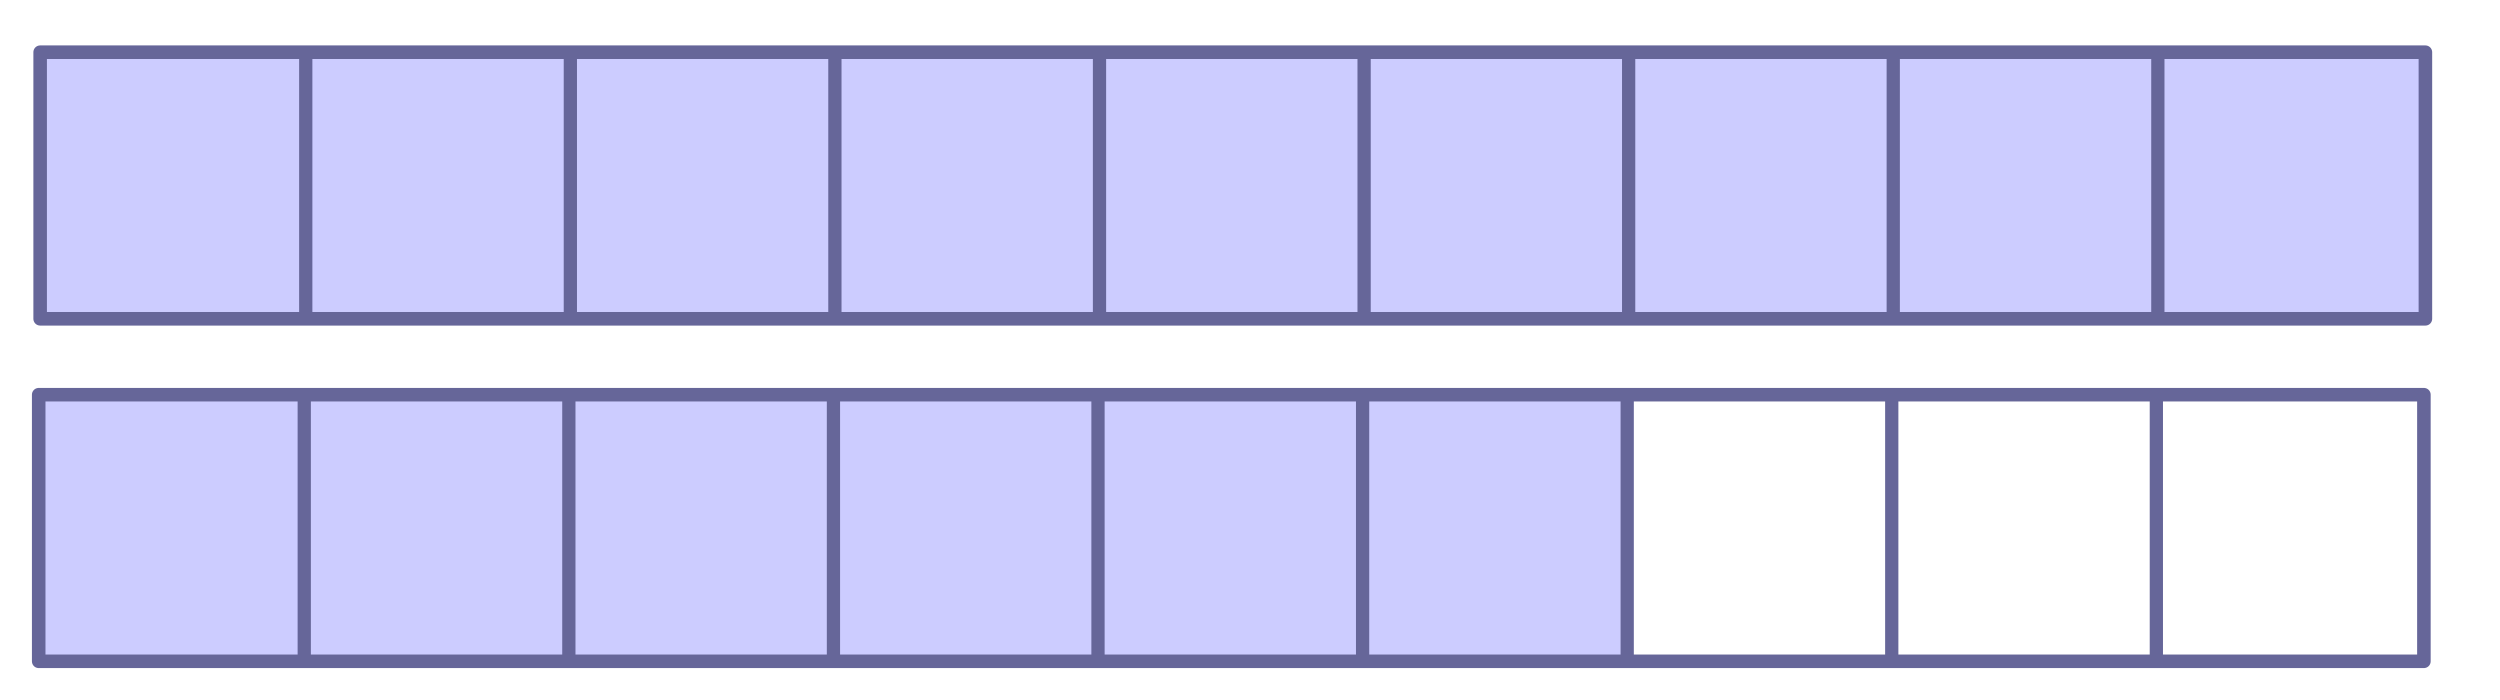
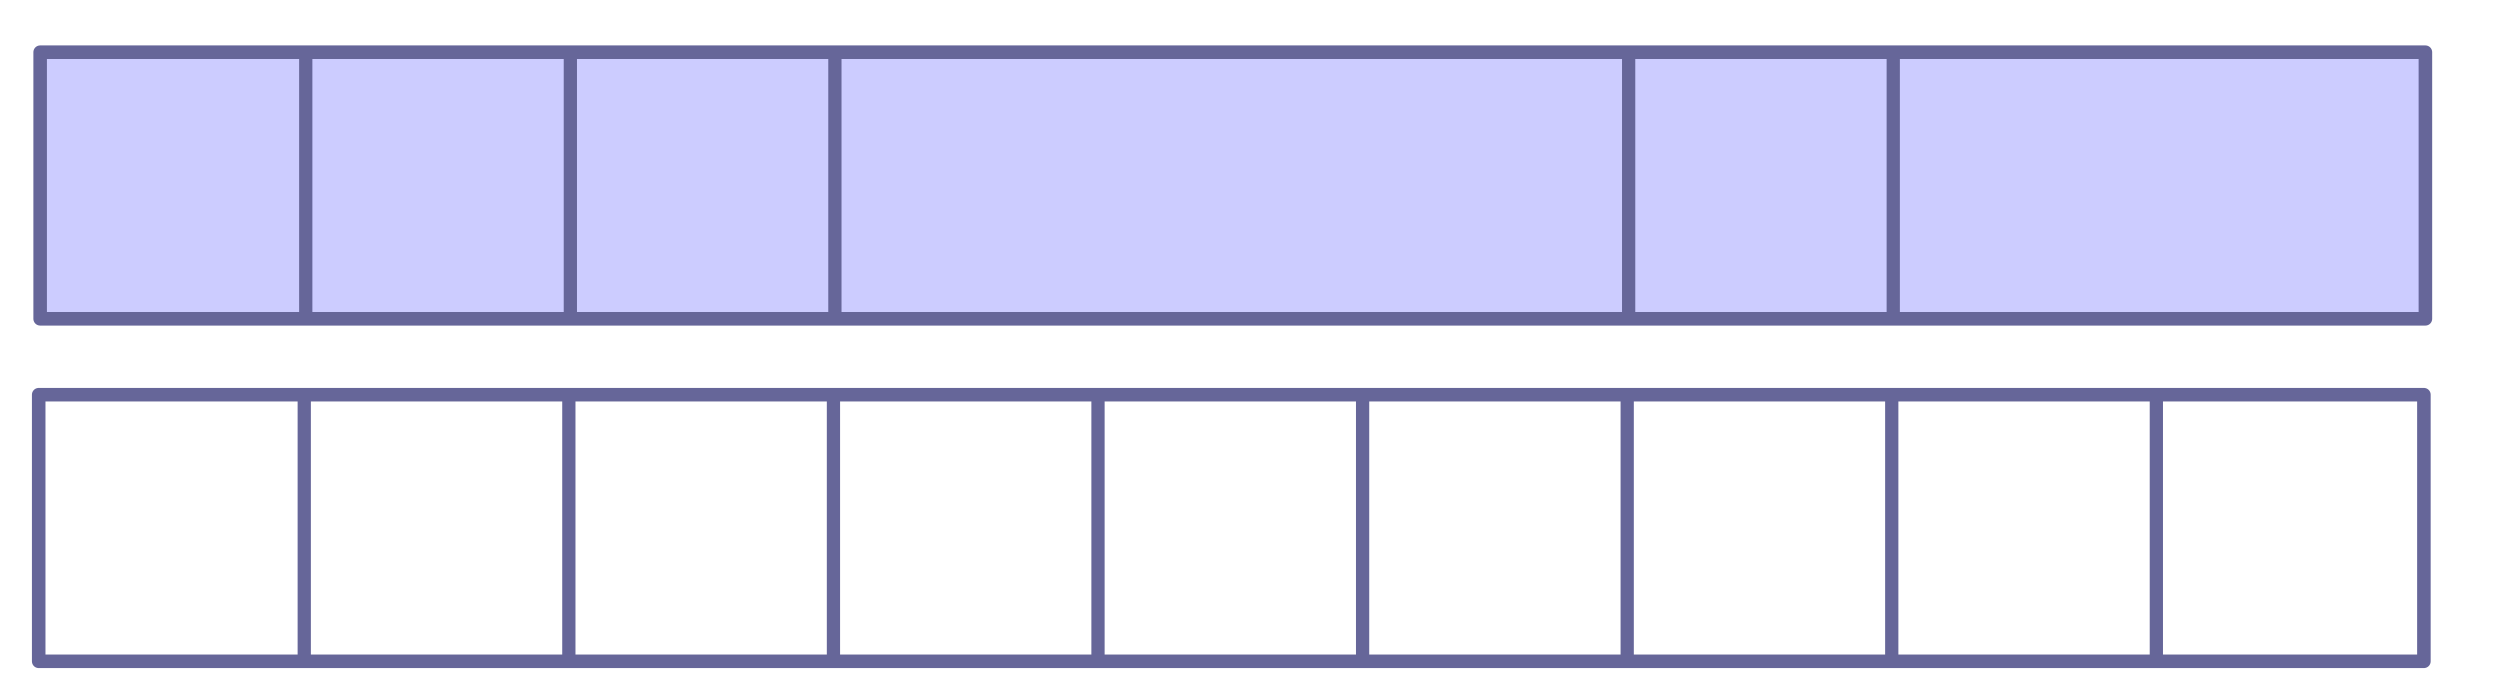
<svg xmlns="http://www.w3.org/2000/svg" xmlns:ns1="http://www.inkscape.org/namespaces/inkscape" xmlns:ns2="http://sodipodi.sourceforge.net/DTD/sodipodi-0.dtd" width="50mm" height="14mm" viewBox="0 0 50 14" version="1.1" id="svg8" ns1:version="0.92.1 r15371" ns2:docname="hv-re21-s11-t01.svg">
  <defs id="defs2" />
  <ns2:namedview id="base" pagecolor="#ffffff" bordercolor="#666666" borderopacity="1.0" ns1:pageopacity="0.0" ns1:pageshadow="2" ns1:zoom="3.959798" ns1:cx="115.02928" ns1:cy="16.123932" ns1:document-units="mm" ns1:current-layer="layer1" showgrid="false" ns1:window-width="1920" ns1:window-height="986" ns1:window-x="-11" ns1:window-y="-11" ns1:window-maximized="1">
    <ns1:grid type="xygrid" id="grid4485" />
  </ns2:namedview>
  <g ns1:label="Laag 1" ns1:groupmode="layer" id="layer1" transform="translate(0,-283)">
-     <path style="opacity:1;fill:#ccccff;fill-opacity:1;stroke:none;stroke-width:0.327;stroke-linecap:round;stroke-linejoin:round;stroke-miterlimit:4;stroke-dasharray:none;stroke-dashoffset:0;stroke-opacity:1" d="M 0.794,290.915 H 32.557 v 5.292 H 0.794 Z" id="rect4513" ns1:connector-curvature="0" />
    <path style="opacity:1;fill:none;fill-opacity:1;stroke:#666699;stroke-width:0.271;stroke-linecap:round;stroke-linejoin:round;stroke-miterlimit:4;stroke-dasharray:none;stroke-dashoffset:0;stroke-opacity:1" d="M 0.774,290.894 H 48.478 v 5.332 H 0.774 Z" id="rect4487" ns1:connector-curvature="0" />
    <path style="fill:none;stroke:#666699;stroke-width:0.265px;stroke-linecap:butt;stroke-linejoin:miter;stroke-opacity:1" d="m 6.085,290.915 v 5.292" id="path4489" ns1:connector-curvature="0" />
    <path style="fill:none;stroke:#666699;stroke-width:0.265px;stroke-linecap:butt;stroke-linejoin:miter;stroke-opacity:1" d="m 11.377,290.915 v 5.292" id="path4491" ns1:connector-curvature="0" />
    <path style="fill:none;stroke:#666699;stroke-width:0.265px;stroke-linecap:butt;stroke-linejoin:miter;stroke-opacity:1" d="m 16.669,290.915 v 5.292" id="path4493" ns1:connector-curvature="0" />
    <path style="fill:none;stroke:#666699;stroke-width:0.265px;stroke-linecap:butt;stroke-linejoin:miter;stroke-opacity:1" d="m 21.96,290.915 v 5.292" id="path4495" ns1:connector-curvature="0" />
    <path style="fill:none;stroke:#666699;stroke-width:0.265px;stroke-linecap:butt;stroke-linejoin:miter;stroke-opacity:1" d="m 27.252,290.915 v 5.292" id="path4497" ns1:connector-curvature="0" />
    <path style="fill:none;stroke:#666699;stroke-width:0.265px;stroke-linecap:butt;stroke-linejoin:miter;stroke-opacity:1" d="m 32.544,290.915 v 5.292" id="path4499" ns1:connector-curvature="0" />
    <path style="fill:none;stroke:#666699;stroke-width:0.265px;stroke-linecap:butt;stroke-linejoin:miter;stroke-opacity:1" d="m 37.835,290.915 v 5.292" id="path4501" ns1:connector-curvature="0" />
    <path style="fill:none;stroke:#666699;stroke-width:0.265px;stroke-linecap:butt;stroke-linejoin:miter;stroke-opacity:1" d="m 43.127,290.915 v 5.292" id="path4503" ns1:connector-curvature="0" />
    <path style="opacity:1;fill:#ccccff;fill-opacity:1;stroke:none;stroke-width:0.4;stroke-linecap:round;stroke-linejoin:round;stroke-miterlimit:4;stroke-dasharray:none;stroke-dashoffset:0;stroke-opacity:1" d="M 0.823,284.064 H 48.489 v 5.292 H 0.823 Z" id="rect4513-6" ns1:connector-curvature="0" />
    <path style="opacity:1;fill:none;fill-opacity:1;stroke:#666699;stroke-width:0.271;stroke-linecap:round;stroke-linejoin:round;stroke-miterlimit:4;stroke-dasharray:none;stroke-dashoffset:0;stroke-opacity:1" d="M 0.803,284.044 H 48.508 v 5.332 H 0.803 Z" id="rect4487-9" ns1:connector-curvature="0" />
    <path style="fill:none;stroke:#666699;stroke-width:0.265px;stroke-linecap:butt;stroke-linejoin:miter;stroke-opacity:1" d="m 6.115,284.064 v 5.292" id="path4489-4" ns1:connector-curvature="0" />
    <path style="fill:none;stroke:#666699;stroke-width:0.265px;stroke-linecap:butt;stroke-linejoin:miter;stroke-opacity:1" d="m 11.407,284.064 v 5.292" id="path4491-8" ns1:connector-curvature="0" />
    <path style="fill:none;stroke:#666699;stroke-width:0.265px;stroke-linecap:butt;stroke-linejoin:miter;stroke-opacity:1" d="m 16.698,284.064 v 5.292" id="path4493-4" ns1:connector-curvature="0" />
-     <path style="fill:none;stroke:#666699;stroke-width:0.265px;stroke-linecap:butt;stroke-linejoin:miter;stroke-opacity:1" d="m 21.99,284.064 v 5.292" id="path4495-3" ns1:connector-curvature="0" />
-     <path style="fill:none;stroke:#666699;stroke-width:0.265px;stroke-linecap:butt;stroke-linejoin:miter;stroke-opacity:1" d="m 27.282,284.064 v 5.292" id="path4497-7" ns1:connector-curvature="0" />
    <path style="fill:none;stroke:#666699;stroke-width:0.265px;stroke-linecap:butt;stroke-linejoin:miter;stroke-opacity:1" d="m 32.573,284.064 v 5.292" id="path4499-4" ns1:connector-curvature="0" />
    <path style="fill:none;stroke:#666699;stroke-width:0.265px;stroke-linecap:butt;stroke-linejoin:miter;stroke-opacity:1" d="m 37.865,284.064 v 5.292" id="path4501-4" ns1:connector-curvature="0" />
-     <path style="fill:none;stroke:#666699;stroke-width:0.265px;stroke-linecap:butt;stroke-linejoin:miter;stroke-opacity:1" d="m 43.157,284.064 v 5.292" id="path4503-7" ns1:connector-curvature="0" />
  </g>
</svg>